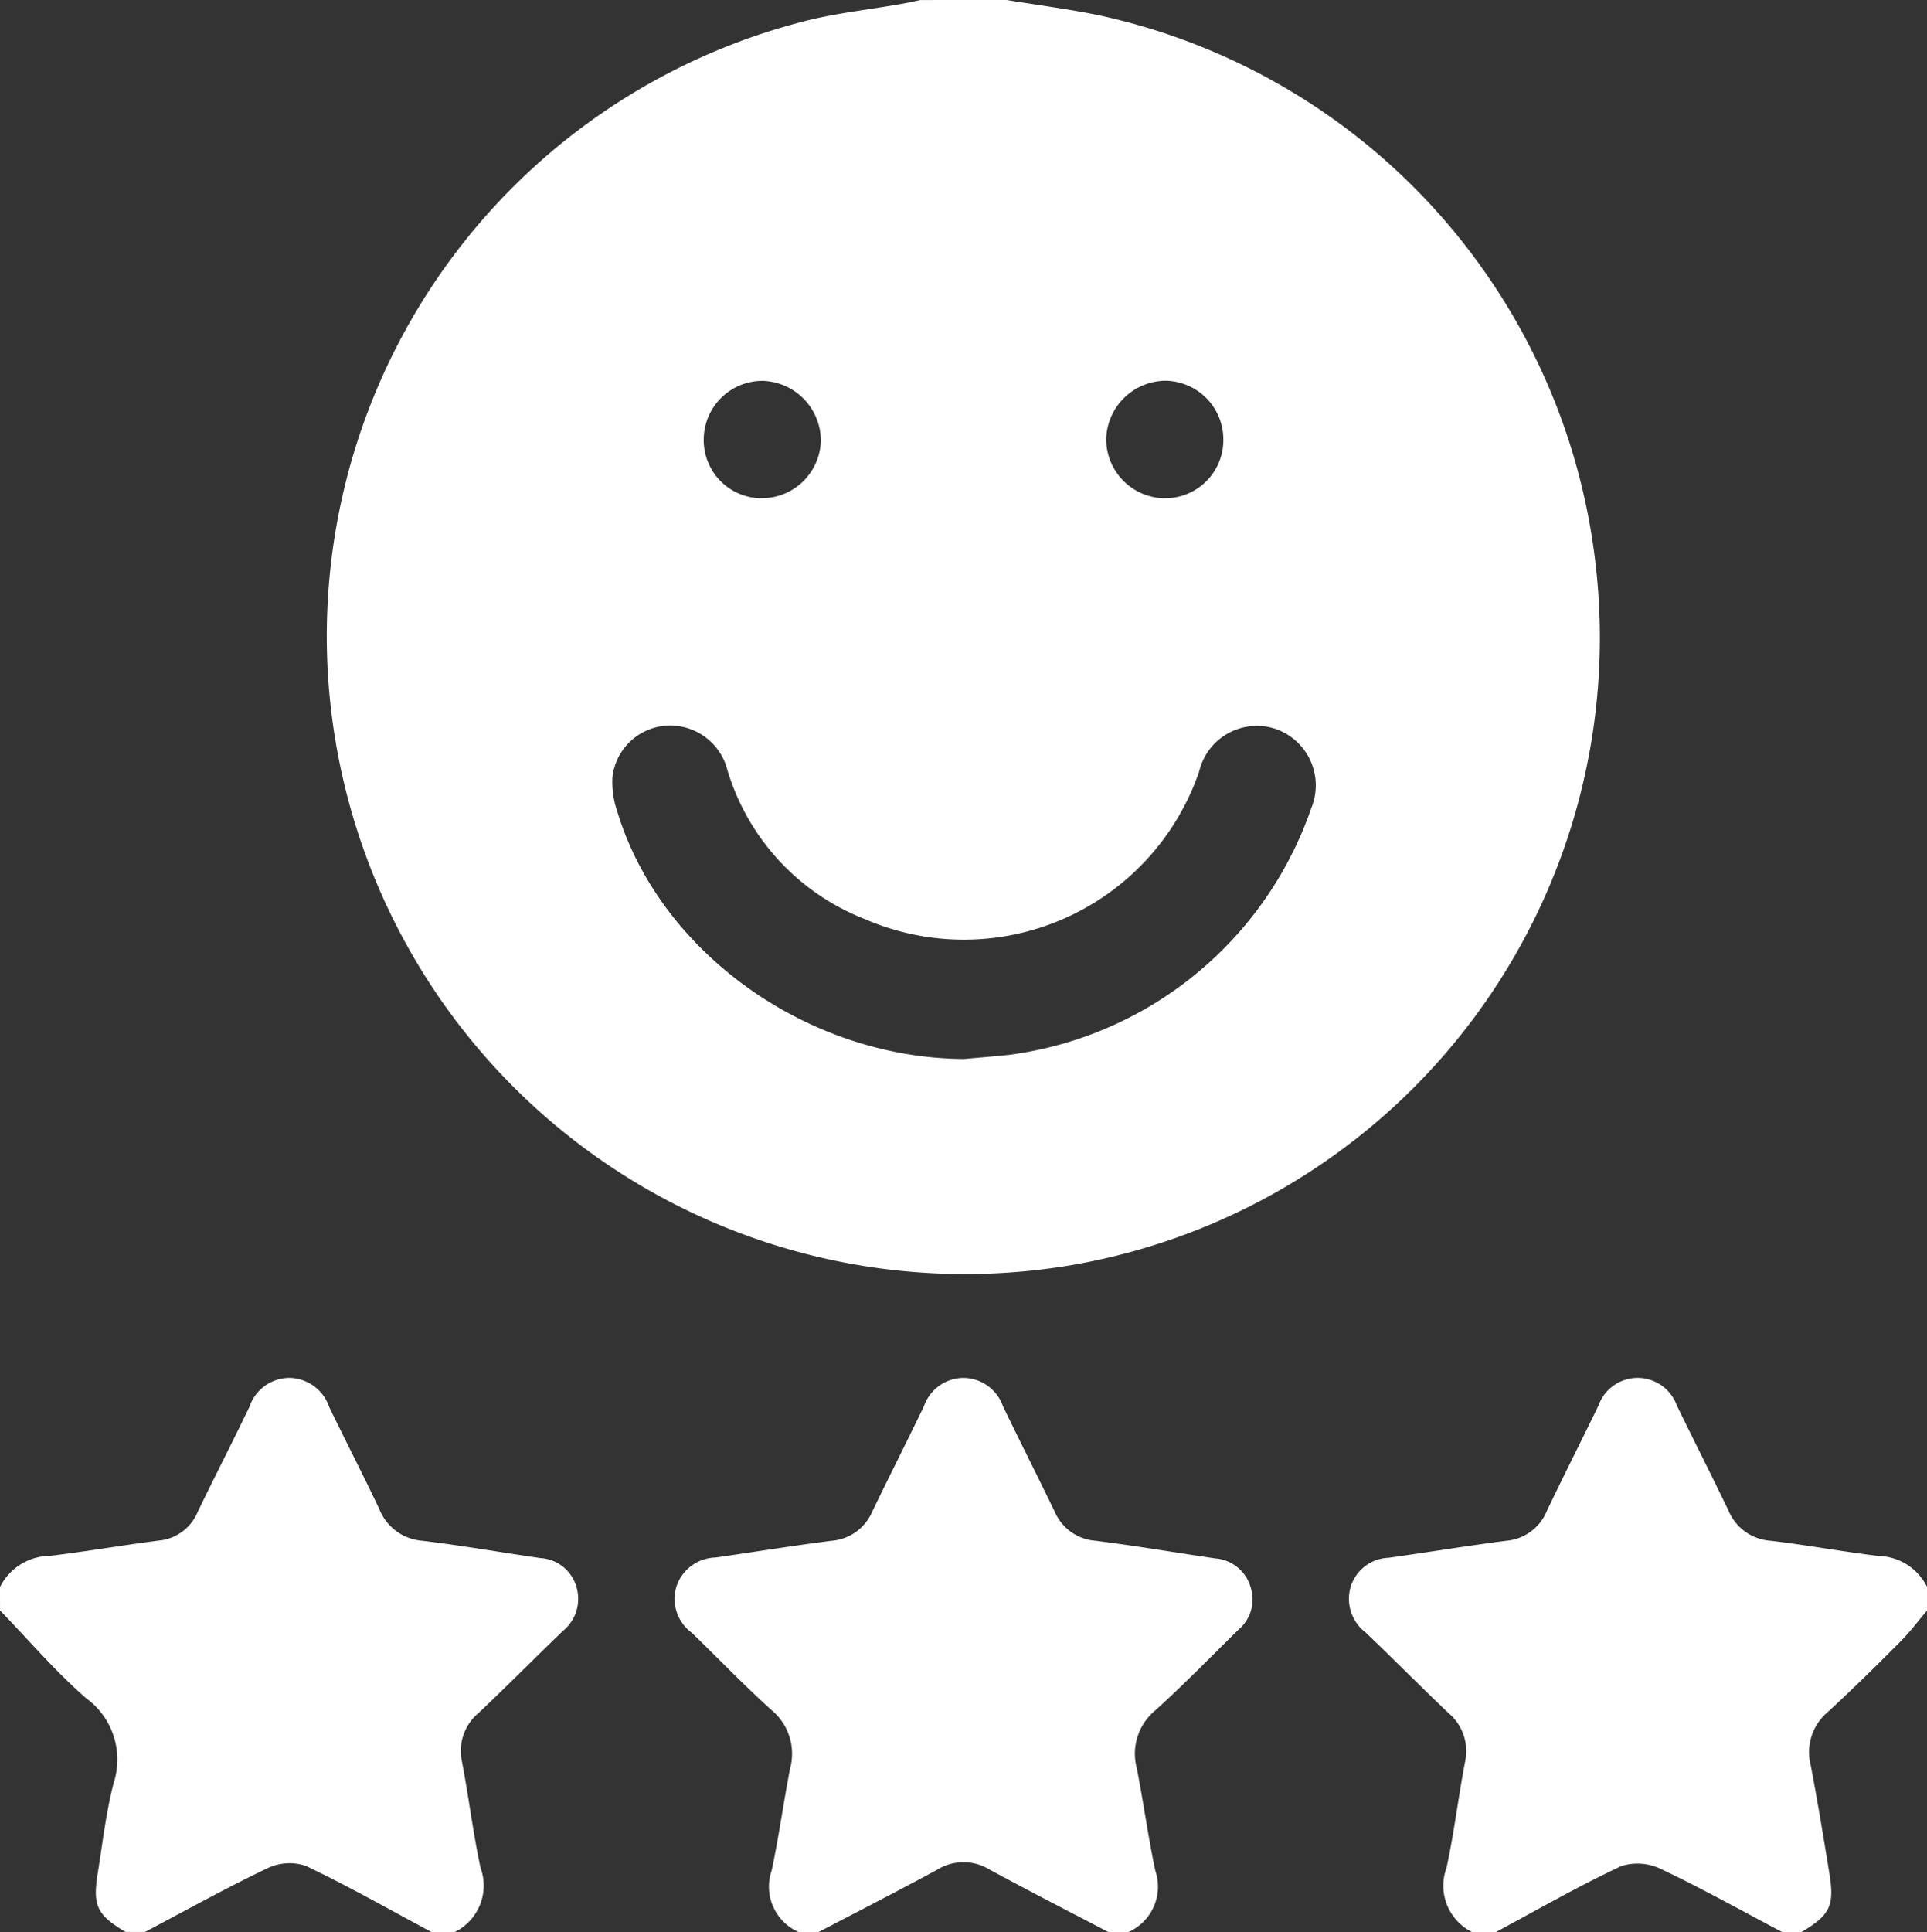
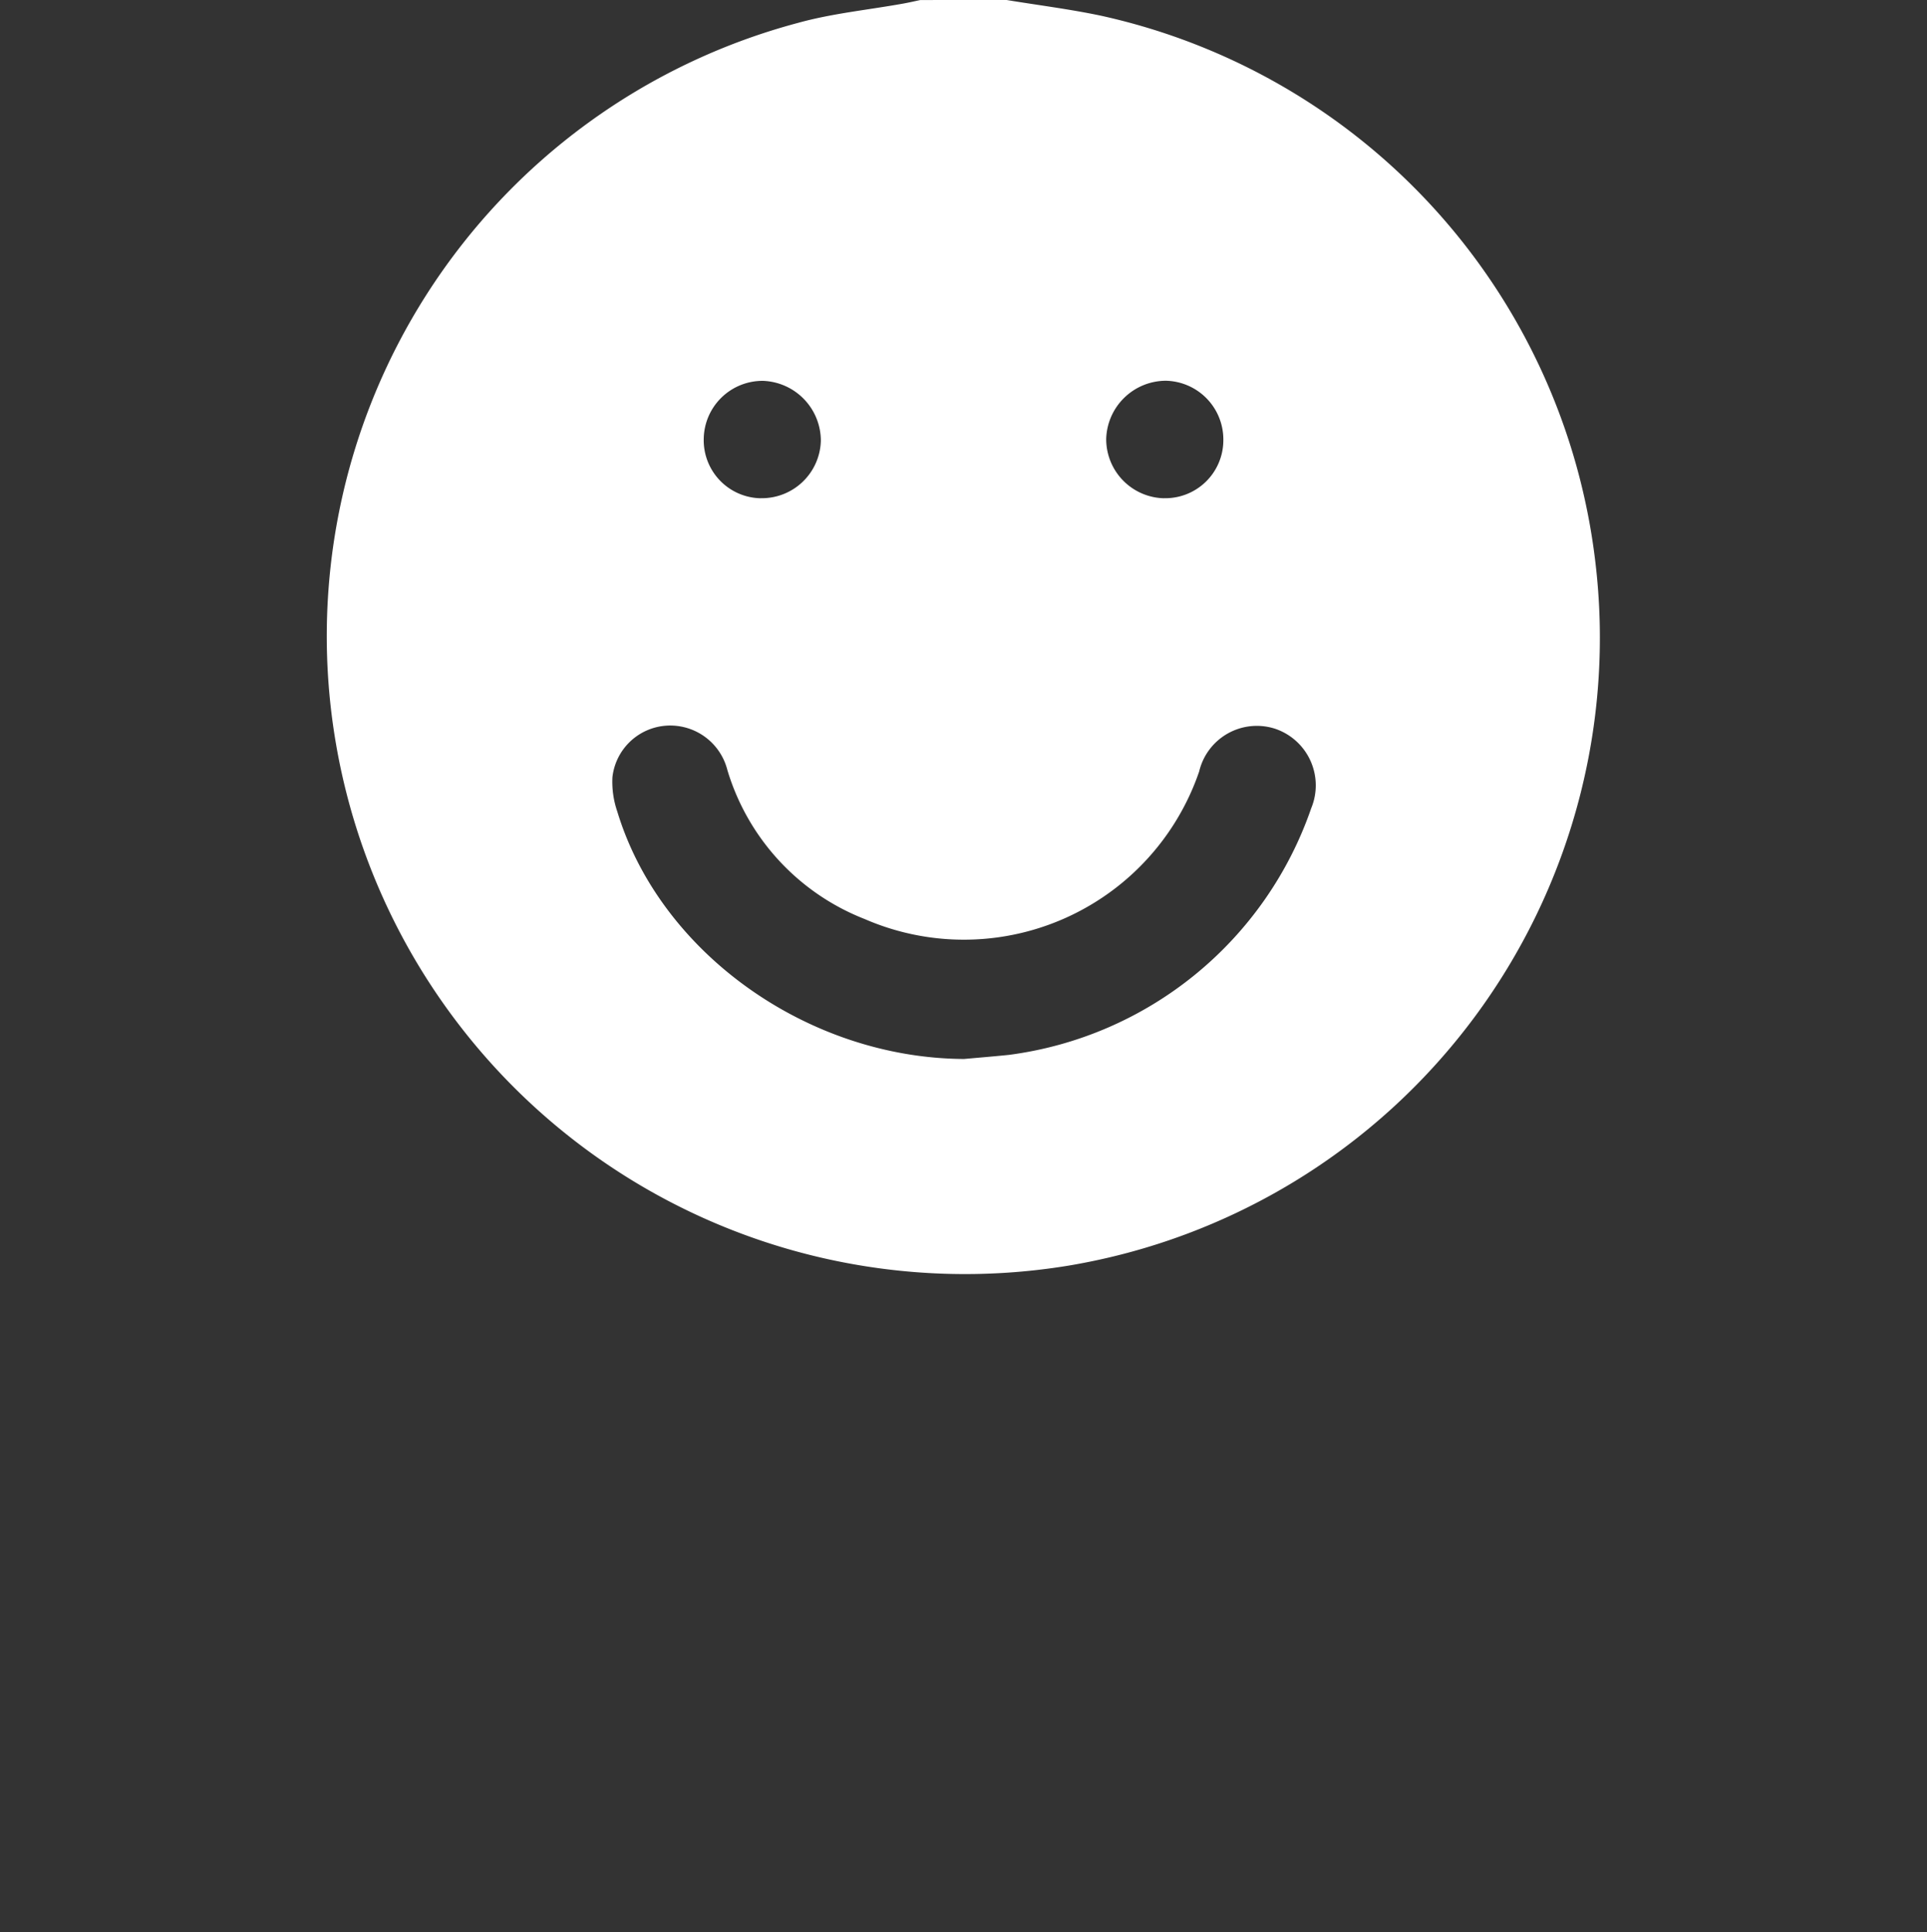
<svg xmlns="http://www.w3.org/2000/svg" width="70.115" height="70.288" viewBox="0 0 70.115 70.288">
  <rect x="0" y="0" width="70.115" height="70.288" fill="#333333" stroke="none" />
  <g id="Group_735" data-name="Group 735" transform="translate(-717.86 -2690.86)">
    <path id="Path_178" data-name="Path 178" d="M-84.207-179.25c1.143.188,2.295.332,3.427.57a23.123,23.123,0,0,1,17.988,19.827A23.159,23.159,0,0,1-81.944-133.21a23.224,23.224,0,0,1-26.663-18.968,23.088,23.088,0,0,1,16.8-26.237c1.25-.348,2.561-.475,3.844-.706.206-.037.411-.085.617-.128Zm-1.549,38.524c.544-.049,1.088-.093,1.632-.149a13.48,13.48,0,0,0,11-8.975,2.173,2.173,0,0,0-1.317-2.89,2.157,2.157,0,0,0-2.761,1.557,9.049,9.049,0,0,1-12.171,5.366,8.412,8.412,0,0,1-4.995-5.42,2.145,2.145,0,0,0-2.242-1.613,2.116,2.116,0,0,0-1.94,1.872,3.321,3.321,0,0,0,.177,1.252C-96.811-144.574-91.429-140.754-85.756-140.726Zm-7.389-20.4a2.148,2.148,0,0,0,2.178-2.089,2.184,2.184,0,0,0-2.1-2.18,2.14,2.14,0,0,0-2.161,2.1A2.111,2.111,0,0,0-93.145-161.124Zm14.669,0a2.112,2.112,0,0,0,2.154-2.1,2.138,2.138,0,0,0-2.092-2.173,2.179,2.179,0,0,0-2.17,2.111A2.152,2.152,0,0,0-78.476-161.124Z" transform="translate(838.694 2870.11)" fill="#fff" fill-rule="evenodd" />
-     <path id="Path_179" data-name="Path 179" d="M-179.25,106.391a2.058,2.058,0,0,1,1.825-1.135c1.319-.159,2.629-.386,3.946-.555a1.7,1.7,0,0,0,1.418-1.034c.617-1.282,1.271-2.546,1.886-3.829a1.548,1.548,0,0,1,1.457-1.056,1.562,1.562,0,0,1,1.45,1.07c.6,1.24,1.232,2.46,1.818,3.7a1.832,1.832,0,0,0,1.564,1.155c1.436.172,2.863.424,4.3.63a1.448,1.448,0,0,1,1.307,1.042,1.5,1.5,0,0,1-.487,1.607c-1.026.989-2.029,2-3.064,2.981a1.8,1.8,0,0,0-.61,1.782c.247,1.281.4,2.581.674,3.855a1.883,1.883,0,0,1-.934,2.336h-.856c-1.515-.81-3.009-1.662-4.559-2.4a1.85,1.85,0,0,0-1.4.08c-1.51.72-2.974,1.537-4.456,2.318h-.713c-1.039-.619-1.2-.951-1.009-2.141.179-1.1.3-2.217.583-3.292a2.762,2.762,0,0,0-1.011-3.074c-1.12-.974-2.091-2.119-3.128-3.19Z" transform="translate(897.11 2642.203)" fill="#fff" fill-rule="evenodd" />
-     <path id="Path_180" data-name="Path 180" d="M98.656,118.945a1.881,1.881,0,0,1-.935-2.336c.278-1.274.428-2.574.675-3.855a1.807,1.807,0,0,0-.609-1.784c-1.016-.965-2-1.963-3.014-2.931a1.537,1.537,0,0,1-.54-1.656,1.5,1.5,0,0,1,1.377-1.056c1.433-.2,2.862-.437,4.3-.621a1.754,1.754,0,0,0,1.462-1.083c.613-1.284,1.257-2.553,1.879-3.833a1.512,1.512,0,0,1,2.845-.015c.621,1.281,1.268,2.548,1.883,3.831a1.789,1.789,0,0,0,1.525,1.1c1.319.153,2.628.4,3.947.555a2.023,2.023,0,0,1,1.755,1.127v.856c-.32.376-.616.776-.963,1.124-.872.874-1.75,1.744-2.66,2.579a1.906,1.906,0,0,0-.611,1.923c.249,1.3.464,2.616.678,3.928.194,1.191.03,1.521-1.008,2.143h-.713c-1.461-.77-2.9-1.578-4.393-2.285a1.953,1.953,0,0,0-1.46-.111c-1.553.729-3.045,1.586-4.56,2.4Z" transform="translate(672.771 2642.203)" fill="#fff" fill-rule="evenodd" />
-     <path id="Path_181" data-name="Path 181" d="M-38.027,118.946a1.8,1.8,0,0,1-.988-2.243c.261-1.229.43-2.478.67-3.712a2.055,2.055,0,0,0-.663-2.111c-1.005-.905-1.943-1.885-2.917-2.826a1.532,1.532,0,0,1-.567-1.644,1.538,1.538,0,0,1,1.43-1.092c1.41-.2,2.815-.431,4.227-.609a1.76,1.76,0,0,0,1.479-1.061c.618-1.282,1.264-2.55,1.881-3.833A1.531,1.531,0,0,1-32,98.785a1.536,1.536,0,0,1,1.4,1.03c.619,1.282,1.262,2.551,1.882,3.832a1.753,1.753,0,0,0,1.478,1.06c1.459.182,2.91.431,4.366.644a1.452,1.452,0,0,1,1.29,1.061,1.441,1.441,0,0,1-.462,1.545c-1,.984-1.976,1.99-3.017,2.927a2.048,2.048,0,0,0-.665,2.108c.241,1.234.411,2.482.67,3.712a1.806,1.806,0,0,1-.987,2.244h-.713c-1.447-.758-2.9-1.5-4.337-2.281a1.808,1.808,0,0,0-1.881,0c-1.434.782-2.891,1.522-4.338,2.28Z" transform="translate(784.953 2642.202)" fill="#fff" fill-rule="evenodd" />
  </g>
</svg>